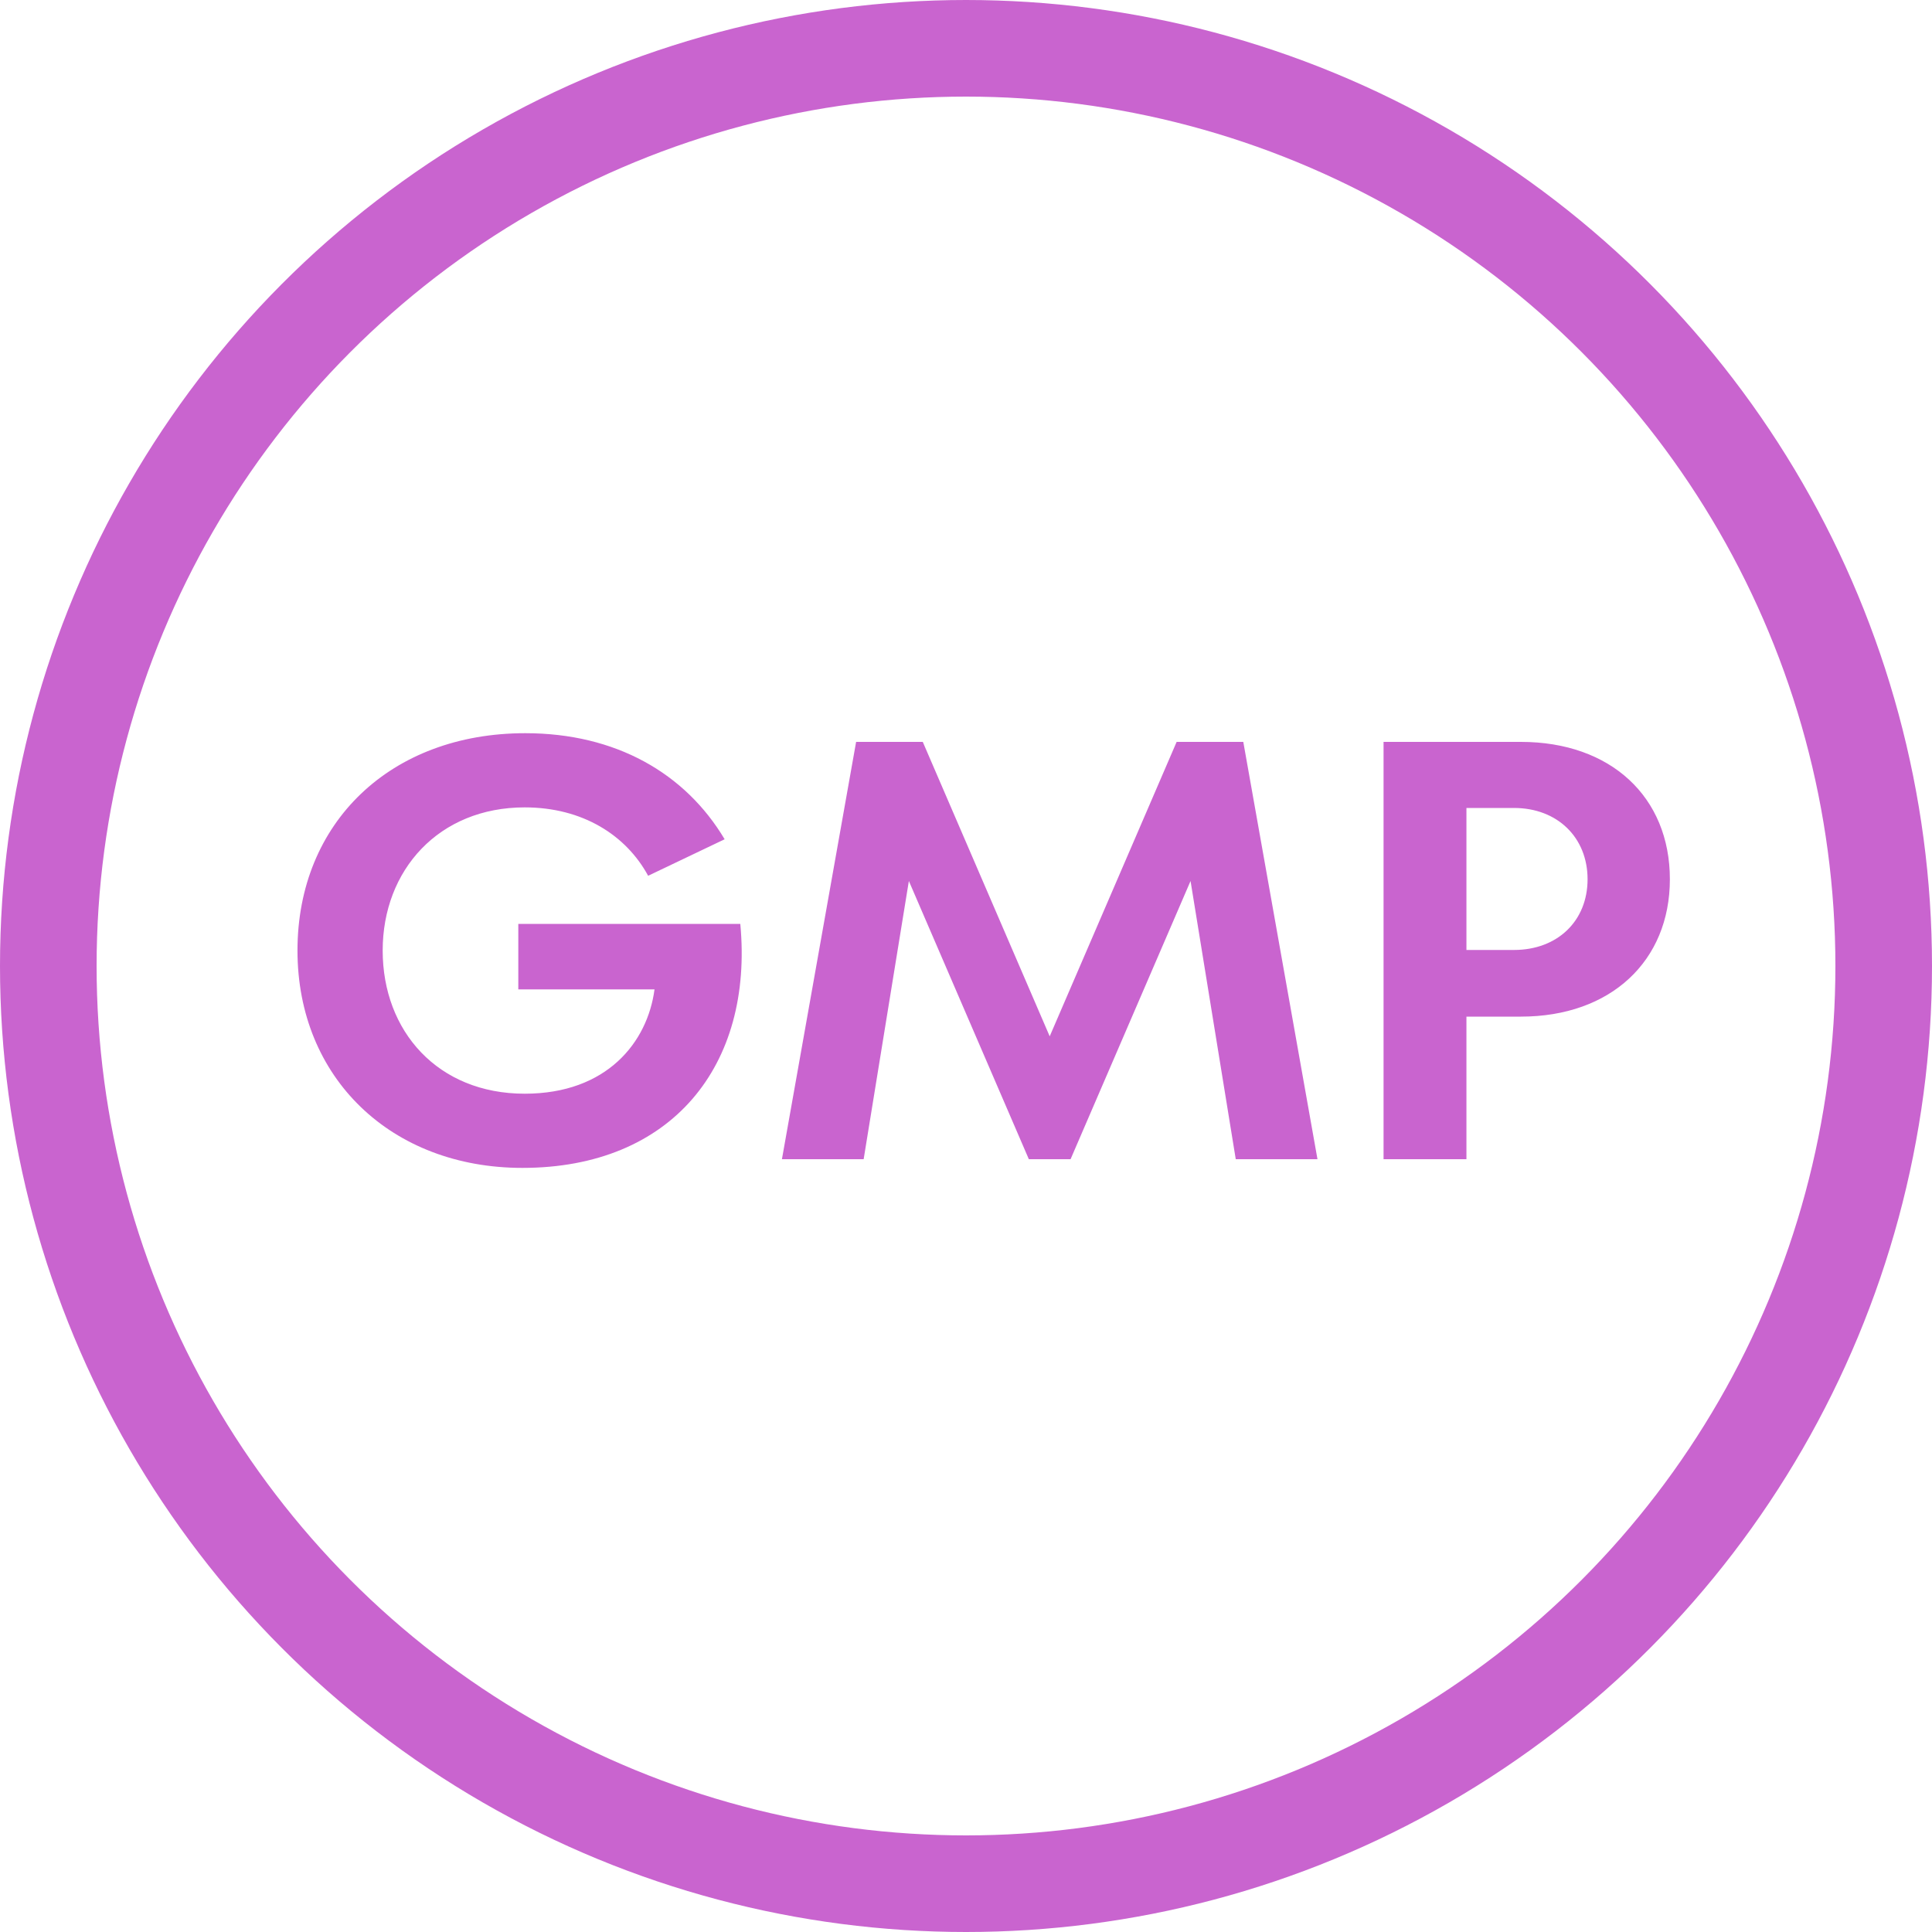
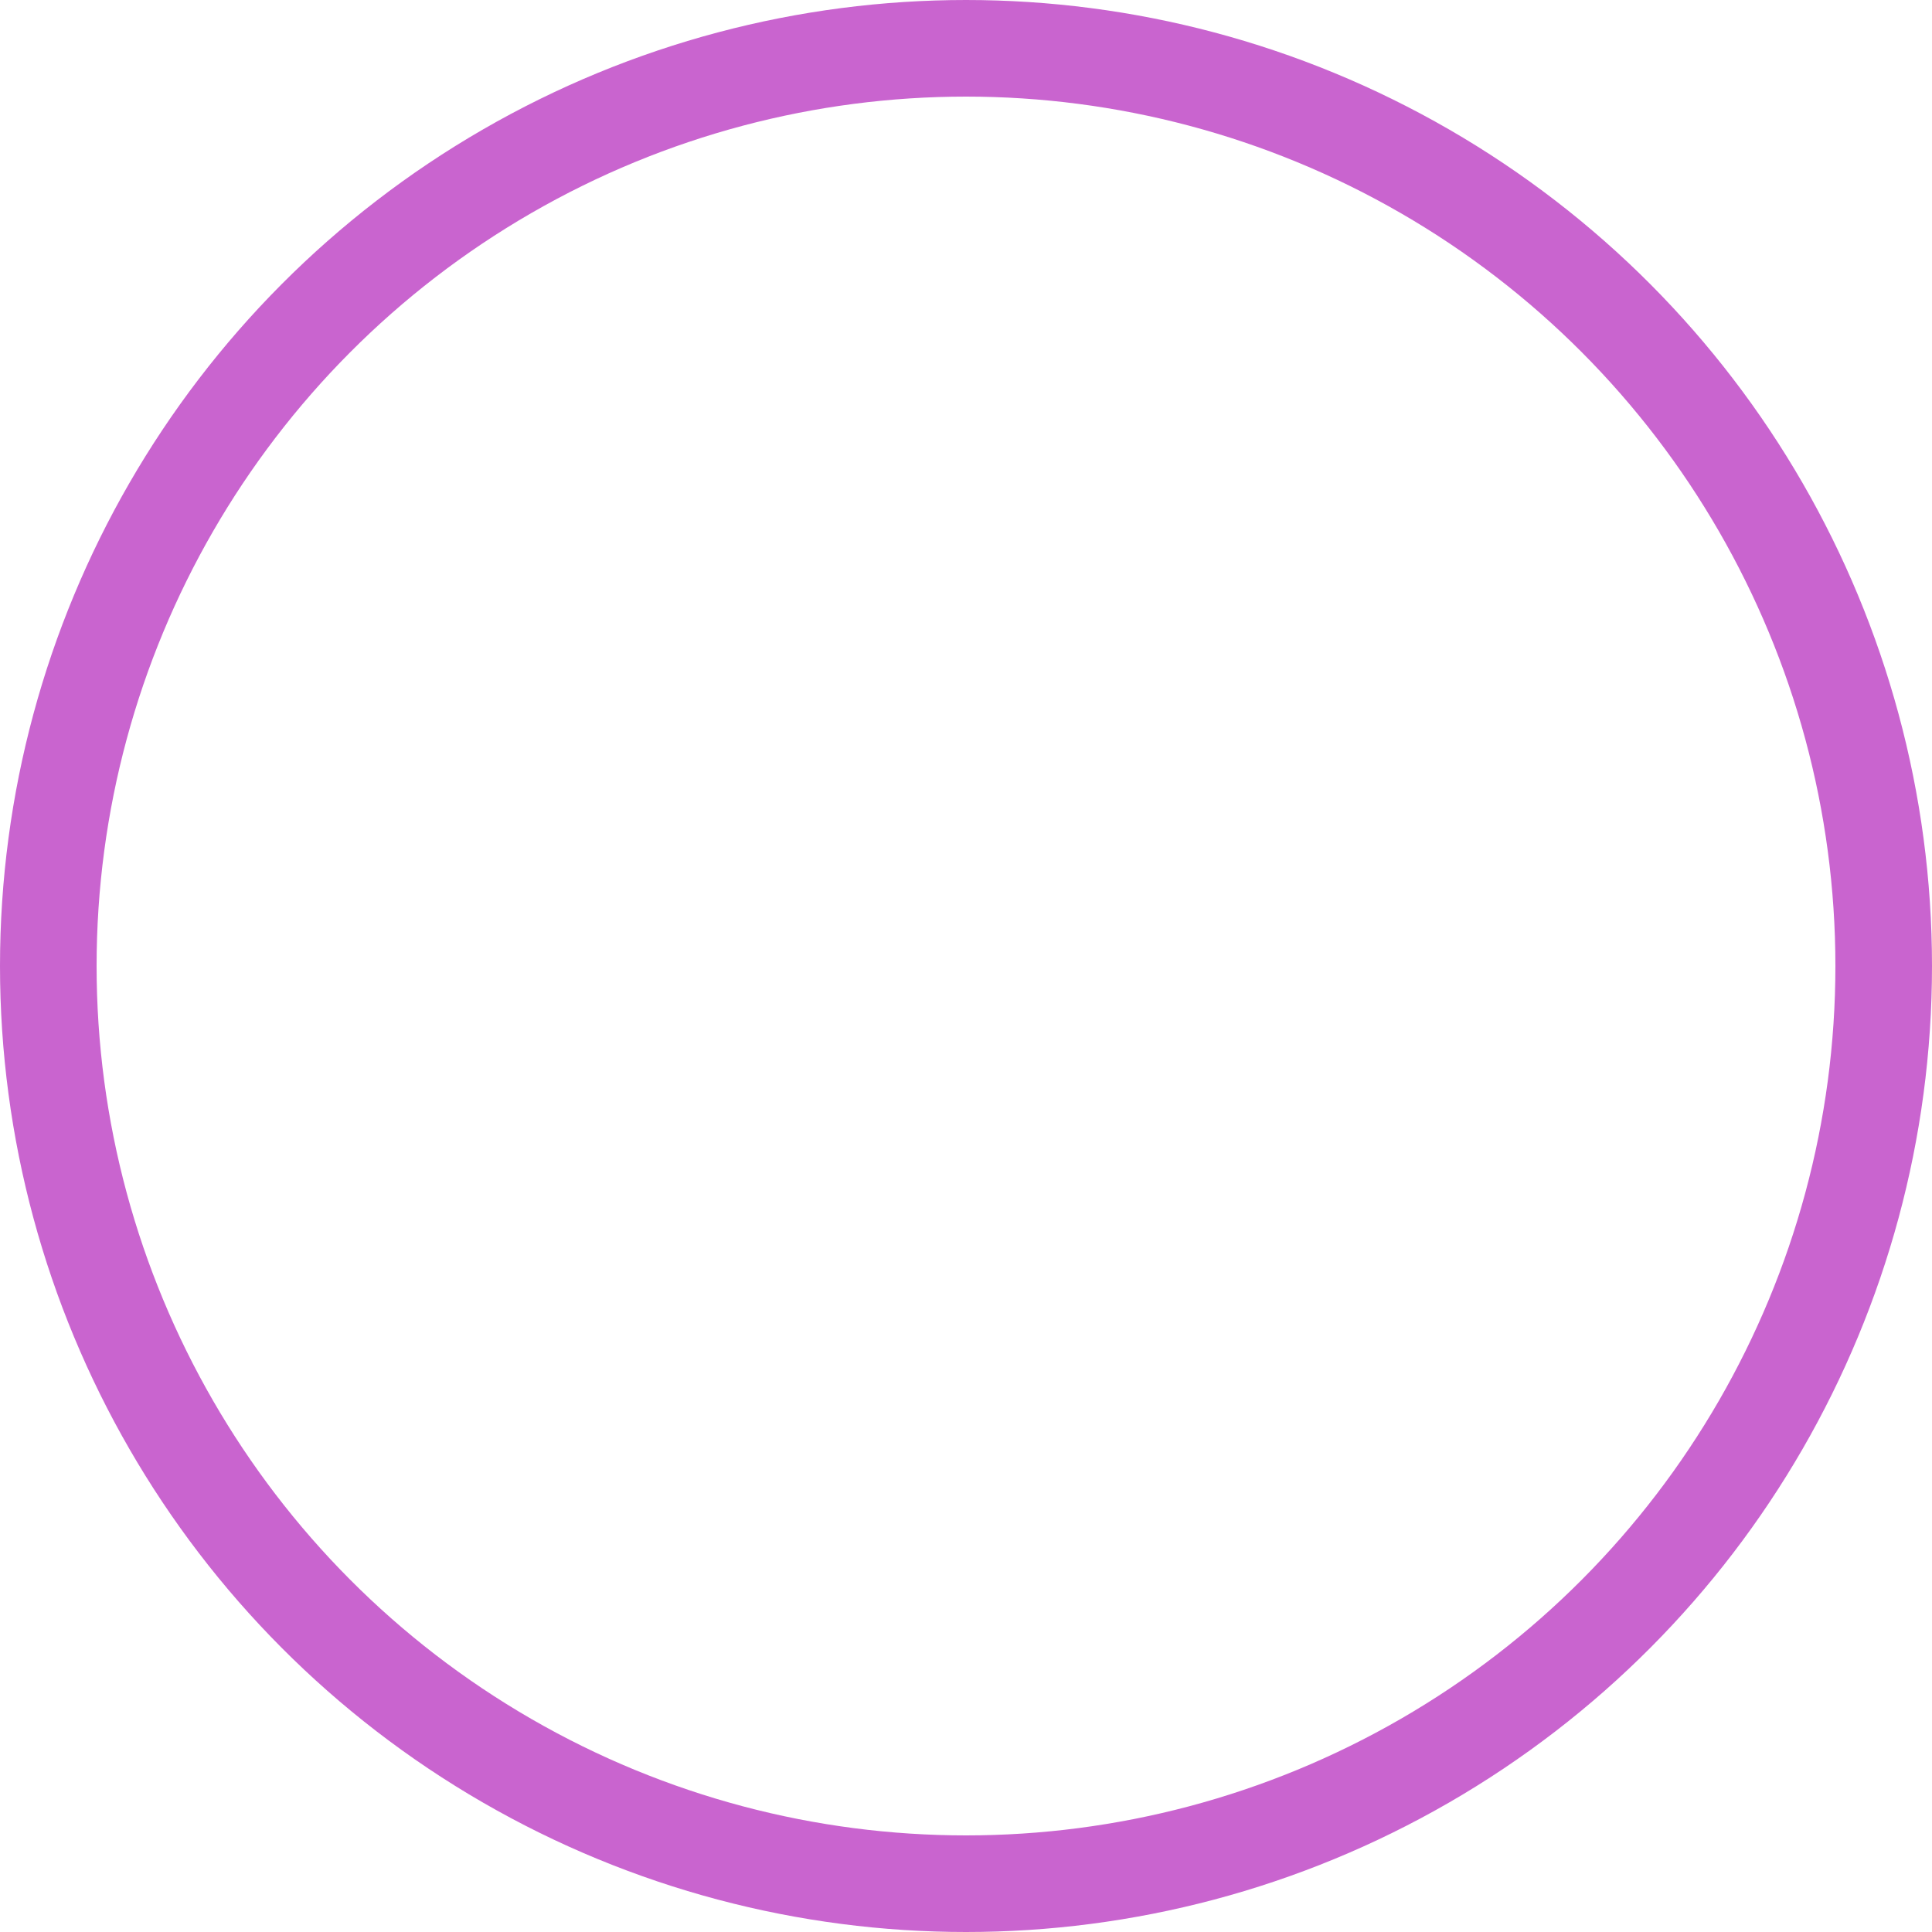
<svg xmlns="http://www.w3.org/2000/svg" width="40" height="40" viewBox="0 0 40 40" fill="none">
  <g clip-path="url(#clip0_2537_5240)">
    <circle cx="20" cy="20" r="19" stroke="#C964CF" stroke-width="2" />
-     <path d="M10.815 24.18C8.103 24.18 6.159 22.32 6.159 19.68C6.159 17.028 8.091 15.18 10.875 15.18C12.747 15.18 14.187 16.008 15.003 17.376L13.419 18.132C12.963 17.292 12.063 16.716 10.863 16.716C9.087 16.716 7.923 18.012 7.923 19.68C7.923 21.348 9.063 22.644 10.863 22.644C12.567 22.644 13.407 21.576 13.551 20.484H10.731V19.128H15.327C15.603 22.056 13.911 24.18 10.815 24.18ZM16.189 24L17.725 15.36H19.105L21.733 21.456L24.361 15.36H25.741L27.277 24H25.585L24.649 18.24L22.165 24H21.301L18.817 18.24L17.881 24H16.189ZM28.645 24V15.36H31.489C33.349 15.36 34.573 16.5 34.573 18.204C34.573 19.896 33.349 21.048 31.489 21.048H30.361V24H28.645ZM30.361 19.668H31.345C32.245 19.668 32.869 19.068 32.869 18.204C32.869 17.34 32.245 16.728 31.345 16.728H30.361V19.668Z" fill="#C964CF" />
  </g>
  <defs>
    <clipPath id="clip0_2537_5240">
      <rect width="40" height="40" fill="white" />
    </clipPath>
  </defs>
</svg>